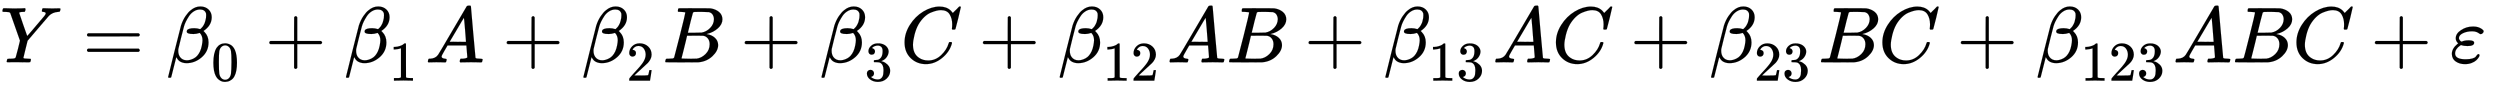
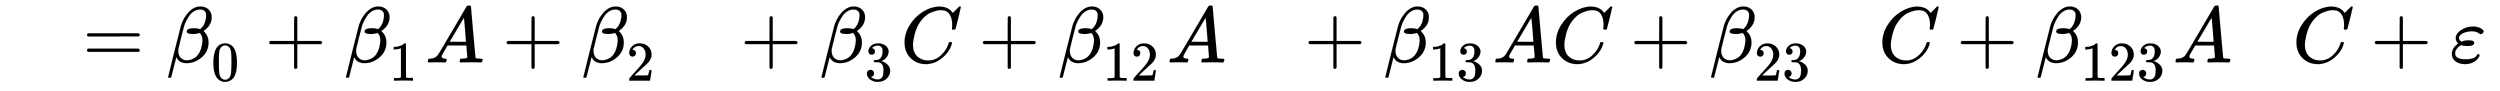
<svg xmlns="http://www.w3.org/2000/svg" xmlns:xlink="http://www.w3.org/1999/xlink" role="img" aria-hidden="true" style="margin-right: -0.38ex;vertical-align: -0.84ex;font-size: 12pt;font-family: Calibri;color: Black;" aria-label="{\displaystyle Y={{\beta }_{0}}+{{\beta }_{1}}A+{{\beta }_{2}}B+{{\beta }_{3}}C+{{\beta }_{12}}AB+{{\beta }_{13}}AC+{{\beta }_{23}}BC+{{\beta }_{123}}ABC+\varepsilon \,\!}" viewBox="0 -786.7 31529.1 1150.8" focusable="false" width="73.229ex" height="2.673ex">
  <defs id="MathJax_SVG_glyphs">
-     <path id="MJMATHI-59" stroke-width="1" d="M 66 637 Q 54 637 49 637 T 39 638 T 32 641 T 30 647 T 33 664 T 42 682 Q 44 683 56 683 Q 104 680 165 680 Q 288 680 306 683 H 316 Q 322 677 322 674 T 320 656 Q 316 643 310 637 H 298 Q 242 637 242 624 Q 242 619 292 477 T 343 333 L 346 336 Q 350 340 358 349 T 379 373 T 411 410 T 454 461 Q 546 568 561 587 T 577 618 Q 577 634 545 637 Q 528 637 528 647 Q 528 649 530 661 Q 533 676 535 679 T 549 683 Q 551 683 578 682 T 657 680 Q 684 680 713 681 T 746 682 Q 763 682 763 673 Q 763 669 760 657 T 755 643 Q 753 637 734 637 Q 662 632 617 587 Q 608 578 477 424 L 348 273 L 322 169 Q 295 62 295 57 Q 295 46 363 46 Q 379 46 384 45 T 390 35 Q 390 33 388 23 Q 384 6 382 4 T 366 1 Q 361 1 324 1 T 232 2 Q 170 2 138 2 T 102 1 Q 84 1 84 9 Q 84 14 87 24 Q 88 27 89 30 T 90 35 T 91 39 T 93 42 T 96 44 T 101 45 T 107 45 T 116 46 T 129 46 Q 168 47 180 50 T 198 63 Q 201 68 227 171 L 252 274 L 129 623 Q 128 624 127 625 T 125 627 T 122 629 T 118 631 T 113 633 T 105 634 T 96 635 T 83 636 T 66 637 Z" />
    <path id="MJMAIN-3D" stroke-width="1" d="M 56 347 Q 56 360 70 367 H 707 Q 722 359 722 347 Q 722 336 708 328 L 390 327 H 72 Q 56 332 56 347 Z M 56 153 Q 56 168 72 173 H 708 Q 722 163 722 153 Q 722 140 707 133 H 70 Q 56 140 56 153 Z" />
    <path id="MJMATHI-3B2" stroke-width="1" d="M 29 -194 Q 23 -188 23 -186 Q 23 -183 102 134 T 186 465 Q 208 533 243 584 T 309 658 Q 365 705 429 705 H 431 Q 493 705 533 667 T 573 570 Q 573 465 469 396 L 482 383 Q 533 332 533 252 Q 533 139 448 65 T 257 -10 Q 227 -10 203 -2 T 165 17 T 143 40 T 131 59 T 126 65 L 62 -188 Q 60 -194 42 -194 H 29 Z M 353 431 Q 392 431 427 419 L 432 422 Q 436 426 439 429 T 449 439 T 461 453 T 472 471 T 484 495 T 493 524 T 501 560 Q 503 569 503 593 Q 503 611 502 616 Q 487 667 426 667 Q 384 667 347 643 T 286 582 T 247 514 T 224 455 Q 219 439 186 308 T 152 168 Q 151 163 151 147 Q 151 99 173 68 Q 204 26 260 26 Q 302 26 349 51 T 425 137 Q 441 171 449 214 T 457 279 Q 457 337 422 372 Q 380 358 347 358 H 337 Q 258 358 258 389 Q 258 396 261 403 Q 275 431 353 431 Z" />
    <path id="MJMAIN-30" stroke-width="1" d="M 96 585 Q 152 666 249 666 Q 297 666 345 640 T 423 548 Q 460 465 460 320 Q 460 165 417 83 Q 397 41 362 16 T 301 -15 T 250 -22 Q 224 -22 198 -16 T 137 16 T 82 83 Q 39 165 39 320 Q 39 494 96 585 Z M 321 597 Q 291 629 250 629 Q 208 629 178 597 Q 153 571 145 525 T 137 333 Q 137 175 145 125 T 181 46 Q 209 16 250 16 Q 290 16 318 46 Q 347 76 354 130 T 362 333 Q 362 478 354 524 T 321 597 Z" />
    <path id="MJMAIN-2B" stroke-width="1" d="M 56 237 T 56 250 T 70 270 H 369 V 420 L 370 570 Q 380 583 389 583 Q 402 583 409 568 V 270 H 707 Q 722 262 722 250 T 707 230 H 409 V -68 Q 401 -82 391 -82 H 389 H 387 Q 375 -82 369 -68 V 230 H 70 Q 56 237 56 250 Z" />
-     <path id="MJMAIN-31" stroke-width="1" d="M 213 578 L 200 573 Q 186 568 160 563 T 102 556 H 83 V 602 H 102 Q 149 604 189 617 T 245 641 T 273 663 Q 275 666 285 666 Q 294 666 302 660 V 361 L 303 61 Q 310 54 315 52 T 339 48 T 401 46 H 427 V 0 H 416 Q 395 3 257 3 Q 121 3 100 0 H 88 V 46 H 114 Q 136 46 152 46 T 177 47 T 193 50 T 201 52 T 207 57 T 213 61 V 578 Z" />
+     <path id="MJMAIN-31" stroke-width="1" d="M 213 578 L 200 573 Q 186 568 160 563 T 102 556 H 83 V 602 H 102 Q 149 604 189 617 T 245 641 T 273 663 Q 275 666 285 666 Q 294 666 302 660 V 361 L 303 61 Q 310 54 315 52 T 339 48 H 427 V 0 H 416 Q 395 3 257 3 Q 121 3 100 0 H 88 V 46 H 114 Q 136 46 152 46 T 177 47 T 193 50 T 201 52 T 207 57 T 213 61 V 578 Z" />
    <path id="MJMATHI-41" stroke-width="1" d="M 208 74 Q 208 50 254 46 Q 272 46 272 35 Q 272 34 270 22 Q 267 8 264 4 T 251 0 Q 249 0 239 0 T 205 1 T 141 2 Q 70 2 50 0 H 42 Q 35 7 35 11 Q 37 38 48 46 H 62 Q 132 49 164 96 Q 170 102 345 401 T 523 704 Q 530 716 547 716 H 555 H 572 Q 578 707 578 706 L 606 383 Q 634 60 636 57 Q 641 46 701 46 Q 726 46 726 36 Q 726 34 723 22 Q 720 7 718 4 T 704 0 Q 701 0 690 0 T 651 1 T 578 2 Q 484 2 455 0 H 443 Q 437 6 437 9 T 439 27 Q 443 40 445 43 L 449 46 H 469 Q 523 49 533 63 L 521 213 H 283 L 249 155 Q 208 86 208 74 Z M 516 260 Q 516 271 504 416 T 490 562 L 463 519 Q 447 492 400 412 L 310 260 L 413 259 Q 516 259 516 260 Z" />
    <path id="MJMAIN-32" stroke-width="1" d="M 109 429 Q 82 429 66 447 T 50 491 Q 50 562 103 614 T 235 666 Q 326 666 387 610 T 449 465 Q 449 422 429 383 T 381 315 T 301 241 Q 265 210 201 149 L 142 93 L 218 92 Q 375 92 385 97 Q 392 99 409 186 V 189 H 449 V 186 Q 448 183 436 95 T 421 3 V 0 H 50 V 19 V 31 Q 50 38 56 46 T 86 81 Q 115 113 136 137 Q 145 147 170 174 T 204 211 T 233 244 T 261 278 T 284 308 T 305 340 T 320 369 T 333 401 T 340 431 T 343 464 Q 343 527 309 573 T 212 619 Q 179 619 154 602 T 119 569 T 109 550 Q 109 549 114 549 Q 132 549 151 535 T 170 489 Q 170 464 154 447 T 109 429 Z" />
-     <path id="MJMATHI-42" stroke-width="1" d="M 231 637 Q 204 637 199 638 T 194 649 Q 194 676 205 682 Q 206 683 335 683 Q 594 683 608 681 Q 671 671 713 636 T 756 544 Q 756 480 698 429 T 565 360 L 555 357 Q 619 348 660 311 T 702 219 Q 702 146 630 78 T 453 1 Q 446 0 242 0 Q 42 0 39 2 Q 35 5 35 10 Q 35 17 37 24 Q 42 43 47 45 Q 51 46 62 46 H 68 Q 95 46 128 49 Q 142 52 147 61 Q 150 65 219 339 T 288 628 Q 288 635 231 637 Z M 649 544 Q 649 574 634 600 T 585 634 Q 578 636 493 637 Q 473 637 451 637 T 416 636 H 403 Q 388 635 384 626 Q 382 622 352 506 Q 352 503 351 500 L 320 374 H 401 Q 482 374 494 376 Q 554 386 601 434 T 649 544 Z M 595 229 Q 595 273 572 302 T 512 336 Q 506 337 429 337 Q 311 337 310 336 Q 310 334 293 263 T 258 122 L 240 52 Q 240 48 252 48 T 333 46 Q 422 46 429 47 Q 491 54 543 105 T 595 229 Z" />
    <path id="MJMAIN-33" stroke-width="1" d="M 127 463 Q 100 463 85 480 T 69 524 Q 69 579 117 622 T 233 665 Q 268 665 277 664 Q 351 652 390 611 T 430 522 Q 430 470 396 421 T 302 350 L 299 348 Q 299 347 308 345 T 337 336 T 375 315 Q 457 262 457 175 Q 457 96 395 37 T 238 -22 Q 158 -22 100 21 T 42 130 Q 42 158 60 175 T 105 193 Q 133 193 151 175 T 169 130 Q 169 119 166 110 T 159 94 T 148 82 T 136 74 T 126 70 T 118 67 L 114 66 Q 165 21 238 21 Q 293 21 321 74 Q 338 107 338 175 V 195 Q 338 290 274 322 Q 259 328 213 329 L 171 330 L 168 332 Q 166 335 166 348 Q 166 366 174 366 Q 202 366 232 371 Q 266 376 294 413 T 322 525 V 533 Q 322 590 287 612 Q 265 626 240 626 Q 208 626 181 615 T 143 592 T 132 580 H 135 Q 138 579 143 578 T 153 573 T 165 566 T 175 555 T 183 540 T 186 520 Q 186 498 172 481 T 127 463 Z" />
    <path id="MJMATHI-43" stroke-width="1" d="M 50 252 Q 50 367 117 473 T 286 641 T 490 704 Q 580 704 633 653 Q 642 643 648 636 T 656 626 L 657 623 Q 660 623 684 649 Q 691 655 699 663 T 715 679 T 725 690 L 740 705 H 746 Q 760 705 760 698 Q 760 694 728 561 Q 692 422 692 421 Q 690 416 687 415 T 669 413 H 653 Q 647 419 647 422 Q 647 423 648 429 T 650 449 T 651 481 Q 651 552 619 605 T 510 659 Q 484 659 454 652 T 382 628 T 299 572 T 226 479 Q 194 422 175 346 T 156 222 Q 156 108 232 58 Q 280 24 350 24 Q 441 24 512 92 T 606 240 Q 610 253 612 255 T 628 257 Q 648 257 648 248 Q 648 243 647 239 Q 618 132 523 55 T 319 -22 Q 206 -22 128 53 T 50 252 Z" />
    <path id="MJMATHI-3B5" stroke-width="1" d="M 190 -22 Q 124 -22 76 11 T 27 107 Q 27 174 97 232 L 107 239 L 99 248 Q 76 273 76 304 Q 76 364 144 408 T 290 452 H 302 Q 360 452 405 421 Q 428 405 428 392 Q 428 381 417 369 T 391 356 Q 382 356 371 365 T 338 383 T 283 392 Q 217 392 167 368 T 116 308 Q 116 289 133 272 Q 142 263 145 262 T 157 264 Q 188 278 238 278 H 243 Q 308 278 308 247 Q 308 206 223 206 Q 177 206 142 219 L 132 212 Q 68 169 68 112 Q 68 39 201 39 Q 253 39 286 49 T 328 72 T 345 94 T 362 105 Q 376 103 376 88 Q 376 79 365 62 T 334 26 T 275 -8 T 190 -22 Z" />
  </defs>
  <g fill="currentColor" stroke="currentColor" stroke-width="0" transform="matrix(1 0 0 -1 0 0)">
    <use x="0" y="0" xlink:href="#MJMATHI-59" />
    <use x="1041" y="0" xlink:href="#MJMAIN-3D" />
    <g transform="translate(2097)">
      <use x="0" y="0" xlink:href="#MJMATHI-3B2" />
      <use transform="scale(0.707)" x="801" y="-326" xlink:href="#MJMAIN-30" />
    </g>
    <use x="3340" y="0" xlink:href="#MJMAIN-2B" />
    <g transform="translate(4340)">
      <use x="0" y="0" xlink:href="#MJMATHI-3B2" />
      <use transform="scale(0.707)" x="801" y="-326" xlink:href="#MJMAIN-31" />
    </g>
    <use x="5361" y="0" xlink:href="#MJMATHI-41" />
    <use x="6334" y="0" xlink:href="#MJMAIN-2B" />
    <g transform="translate(7334)">
      <use x="0" y="0" xlink:href="#MJMATHI-3B2" />
      <use transform="scale(0.707)" x="801" y="-326" xlink:href="#MJMAIN-32" />
    </g>
    <use x="8355" y="0" xlink:href="#MJMATHI-42" />
    <use x="9336" y="0" xlink:href="#MJMAIN-2B" />
    <g transform="translate(10337)">
      <use x="0" y="0" xlink:href="#MJMATHI-3B2" />
      <use transform="scale(0.707)" x="801" y="-326" xlink:href="#MJMAIN-33" />
    </g>
    <use x="11358" y="0" xlink:href="#MJMATHI-43" />
    <use x="12340" y="0" xlink:href="#MJMAIN-2B" />
    <g transform="translate(13341)">
      <use x="0" y="0" xlink:href="#MJMATHI-3B2" />
      <g transform="translate(566 -231)">
        <use transform="scale(0.707)" xlink:href="#MJMAIN-31" />
        <use transform="scale(0.707)" x="500" y="0" xlink:href="#MJMAIN-32" />
      </g>
    </g>
    <use x="14715" y="0" xlink:href="#MJMATHI-41" />
    <use x="15466" y="0" xlink:href="#MJMATHI-42" />
    <use x="16447" y="0" xlink:href="#MJMAIN-2B" />
    <g transform="translate(17448)">
      <use x="0" y="0" xlink:href="#MJMATHI-3B2" />
      <g transform="translate(566 -231)">
        <use transform="scale(0.707)" xlink:href="#MJMAIN-31" />
        <use transform="scale(0.707)" x="500" y="0" xlink:href="#MJMAIN-33" />
      </g>
    </g>
    <use x="18823" y="0" xlink:href="#MJMATHI-41" />
    <use x="19573" y="0" xlink:href="#MJMATHI-43" />
    <use x="20556" y="0" xlink:href="#MJMAIN-2B" />
    <g transform="translate(21556)">
      <use x="0" y="0" xlink:href="#MJMATHI-3B2" />
      <g transform="translate(566 -231)">
        <use transform="scale(0.707)" xlink:href="#MJMAIN-32" />
        <use transform="scale(0.707)" x="500" y="0" xlink:href="#MJMAIN-33" />
      </g>
    </g>
    <use x="22931" y="0" xlink:href="#MJMATHI-42" />
    <use x="23690" y="0" xlink:href="#MJMATHI-43" />
    <use x="24673" y="0" xlink:href="#MJMAIN-2B" />
    <g transform="translate(25674)">
      <use x="0" y="0" xlink:href="#MJMATHI-3B2" />
      <g transform="translate(566 -231)">
        <use transform="scale(0.707)" xlink:href="#MJMAIN-31" />
        <use transform="scale(0.707)" x="500" y="0" xlink:href="#MJMAIN-32" />
        <use transform="scale(0.707)" x="1001" y="0" xlink:href="#MJMAIN-33" />
      </g>
    </g>
    <use x="27402" y="0" xlink:href="#MJMATHI-41" />
    <use x="28152" y="0" xlink:href="#MJMATHI-42" />
    <use x="28912" y="0" xlink:href="#MJMATHI-43" />
    <use x="29895" y="0" xlink:href="#MJMAIN-2B" />
    <use x="30895" y="0" xlink:href="#MJMATHI-3B5" />
  </g>
</svg>